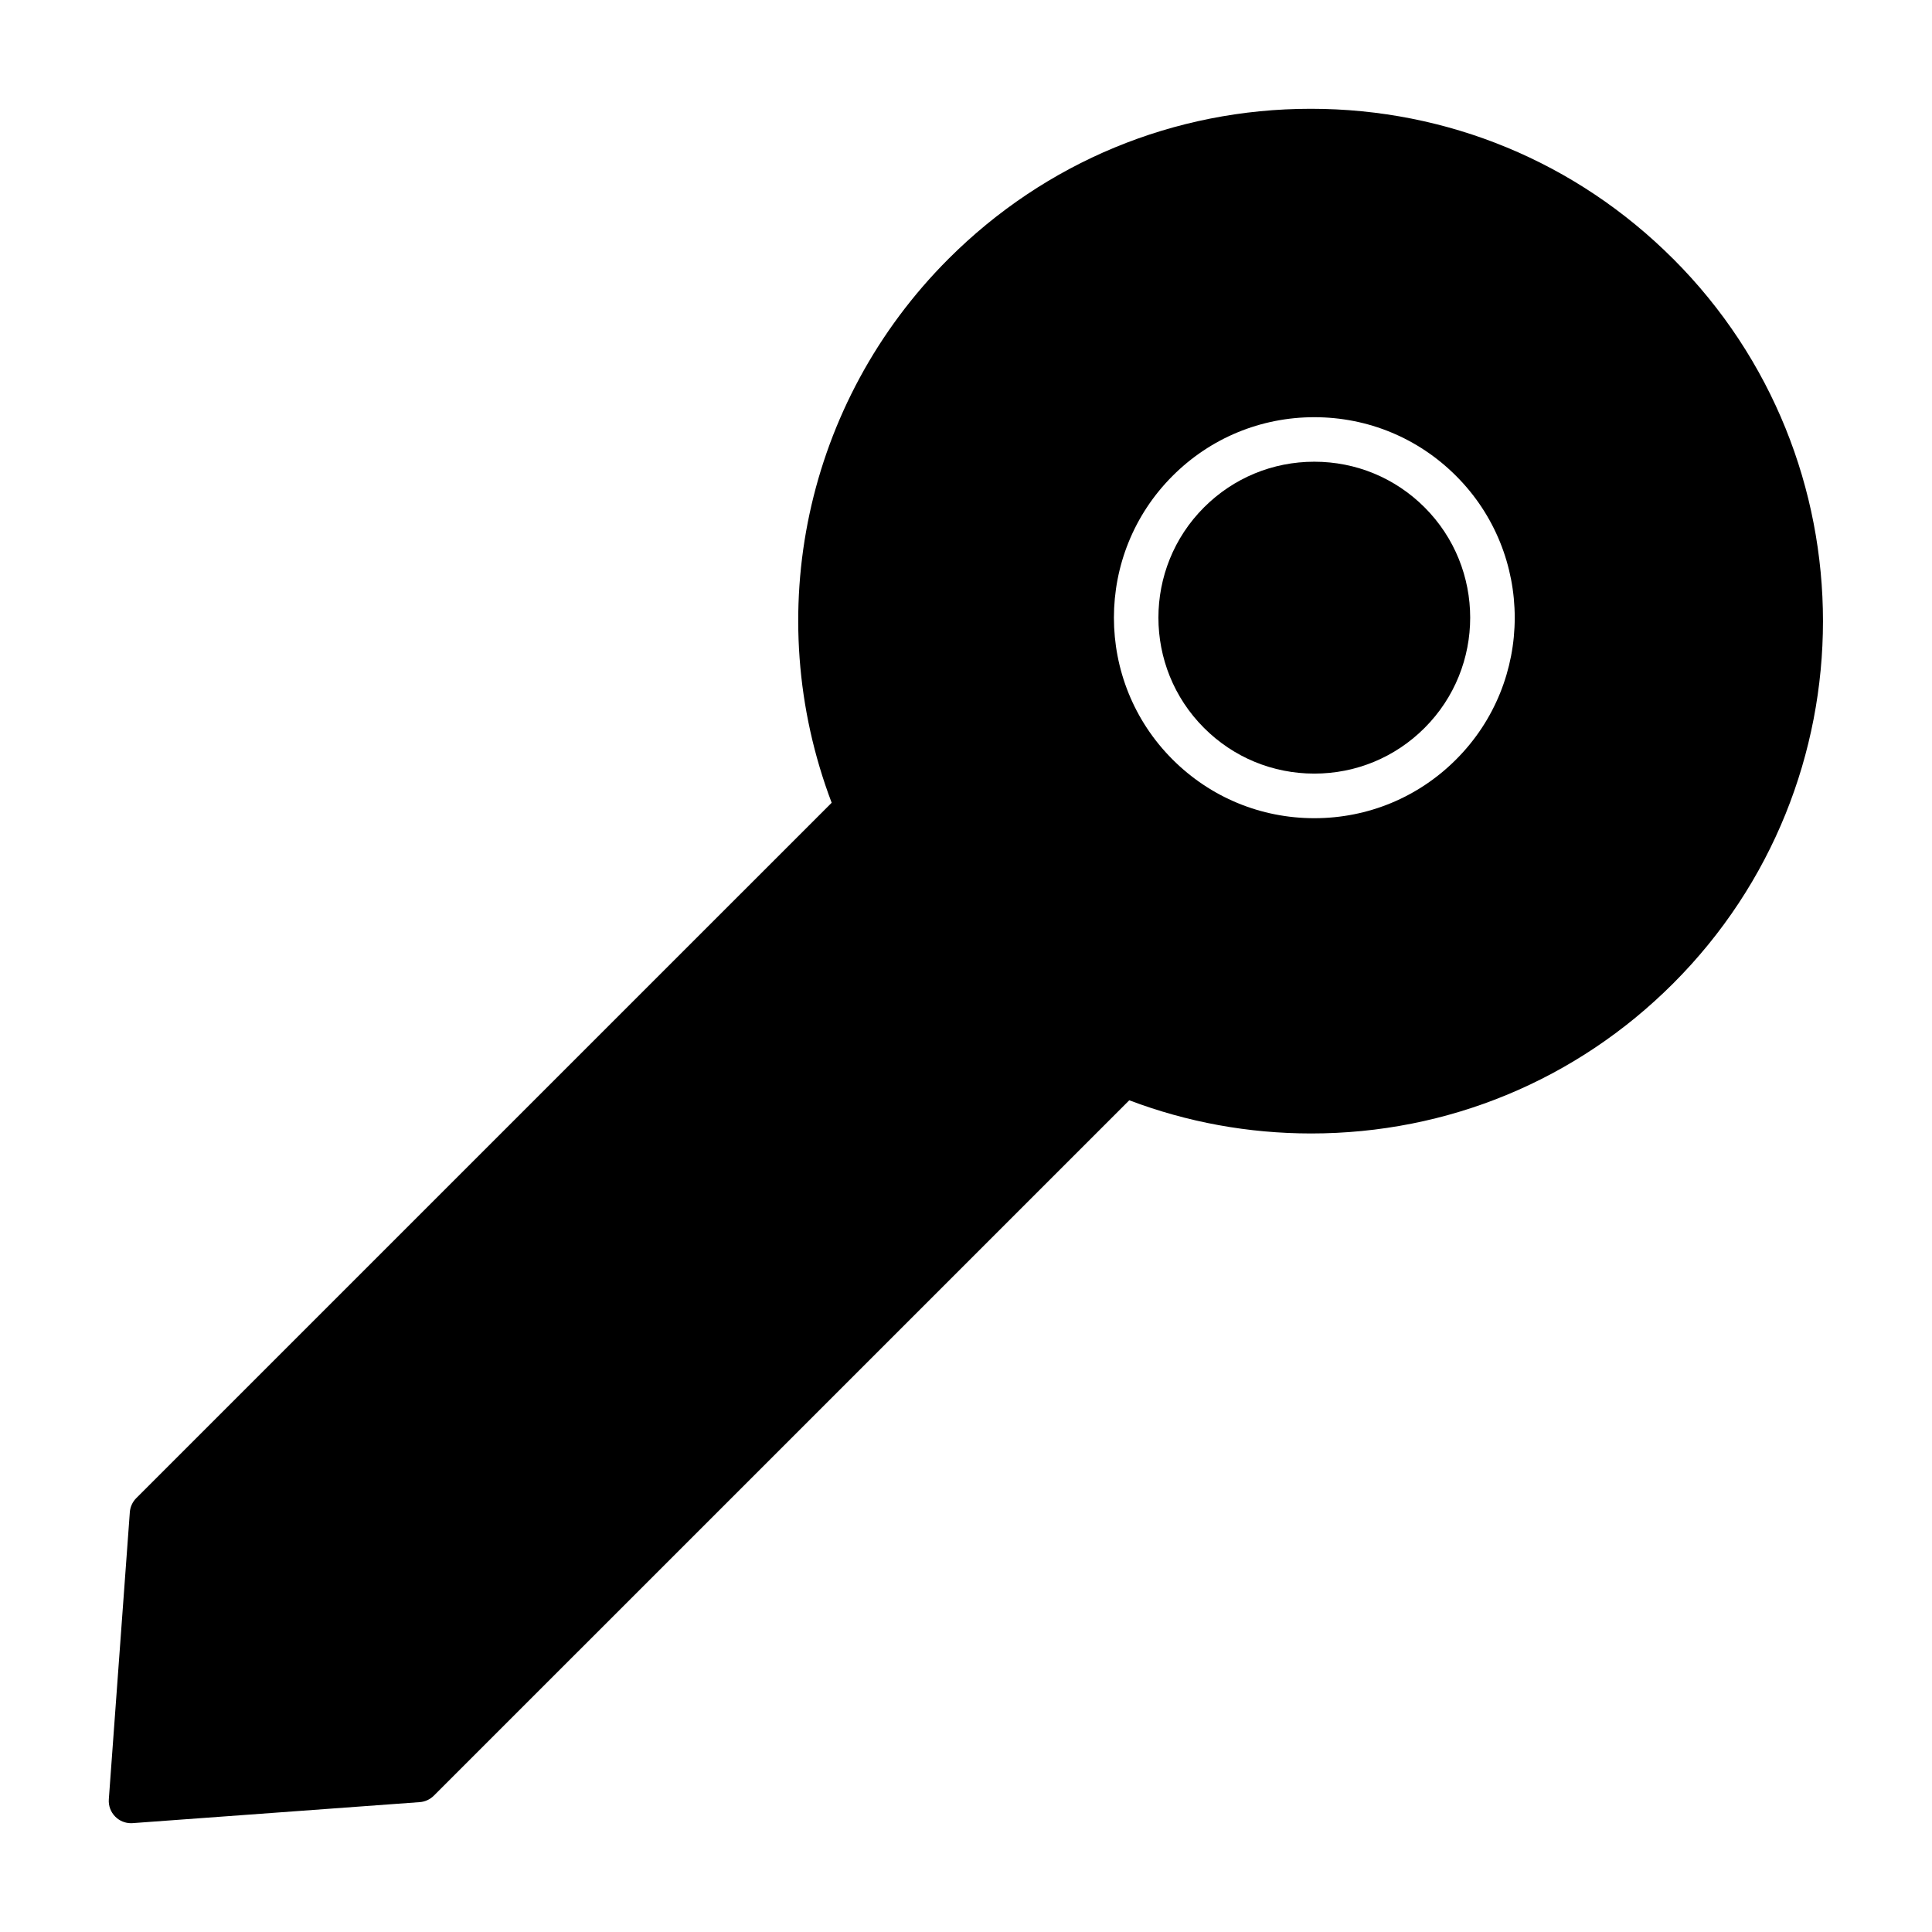
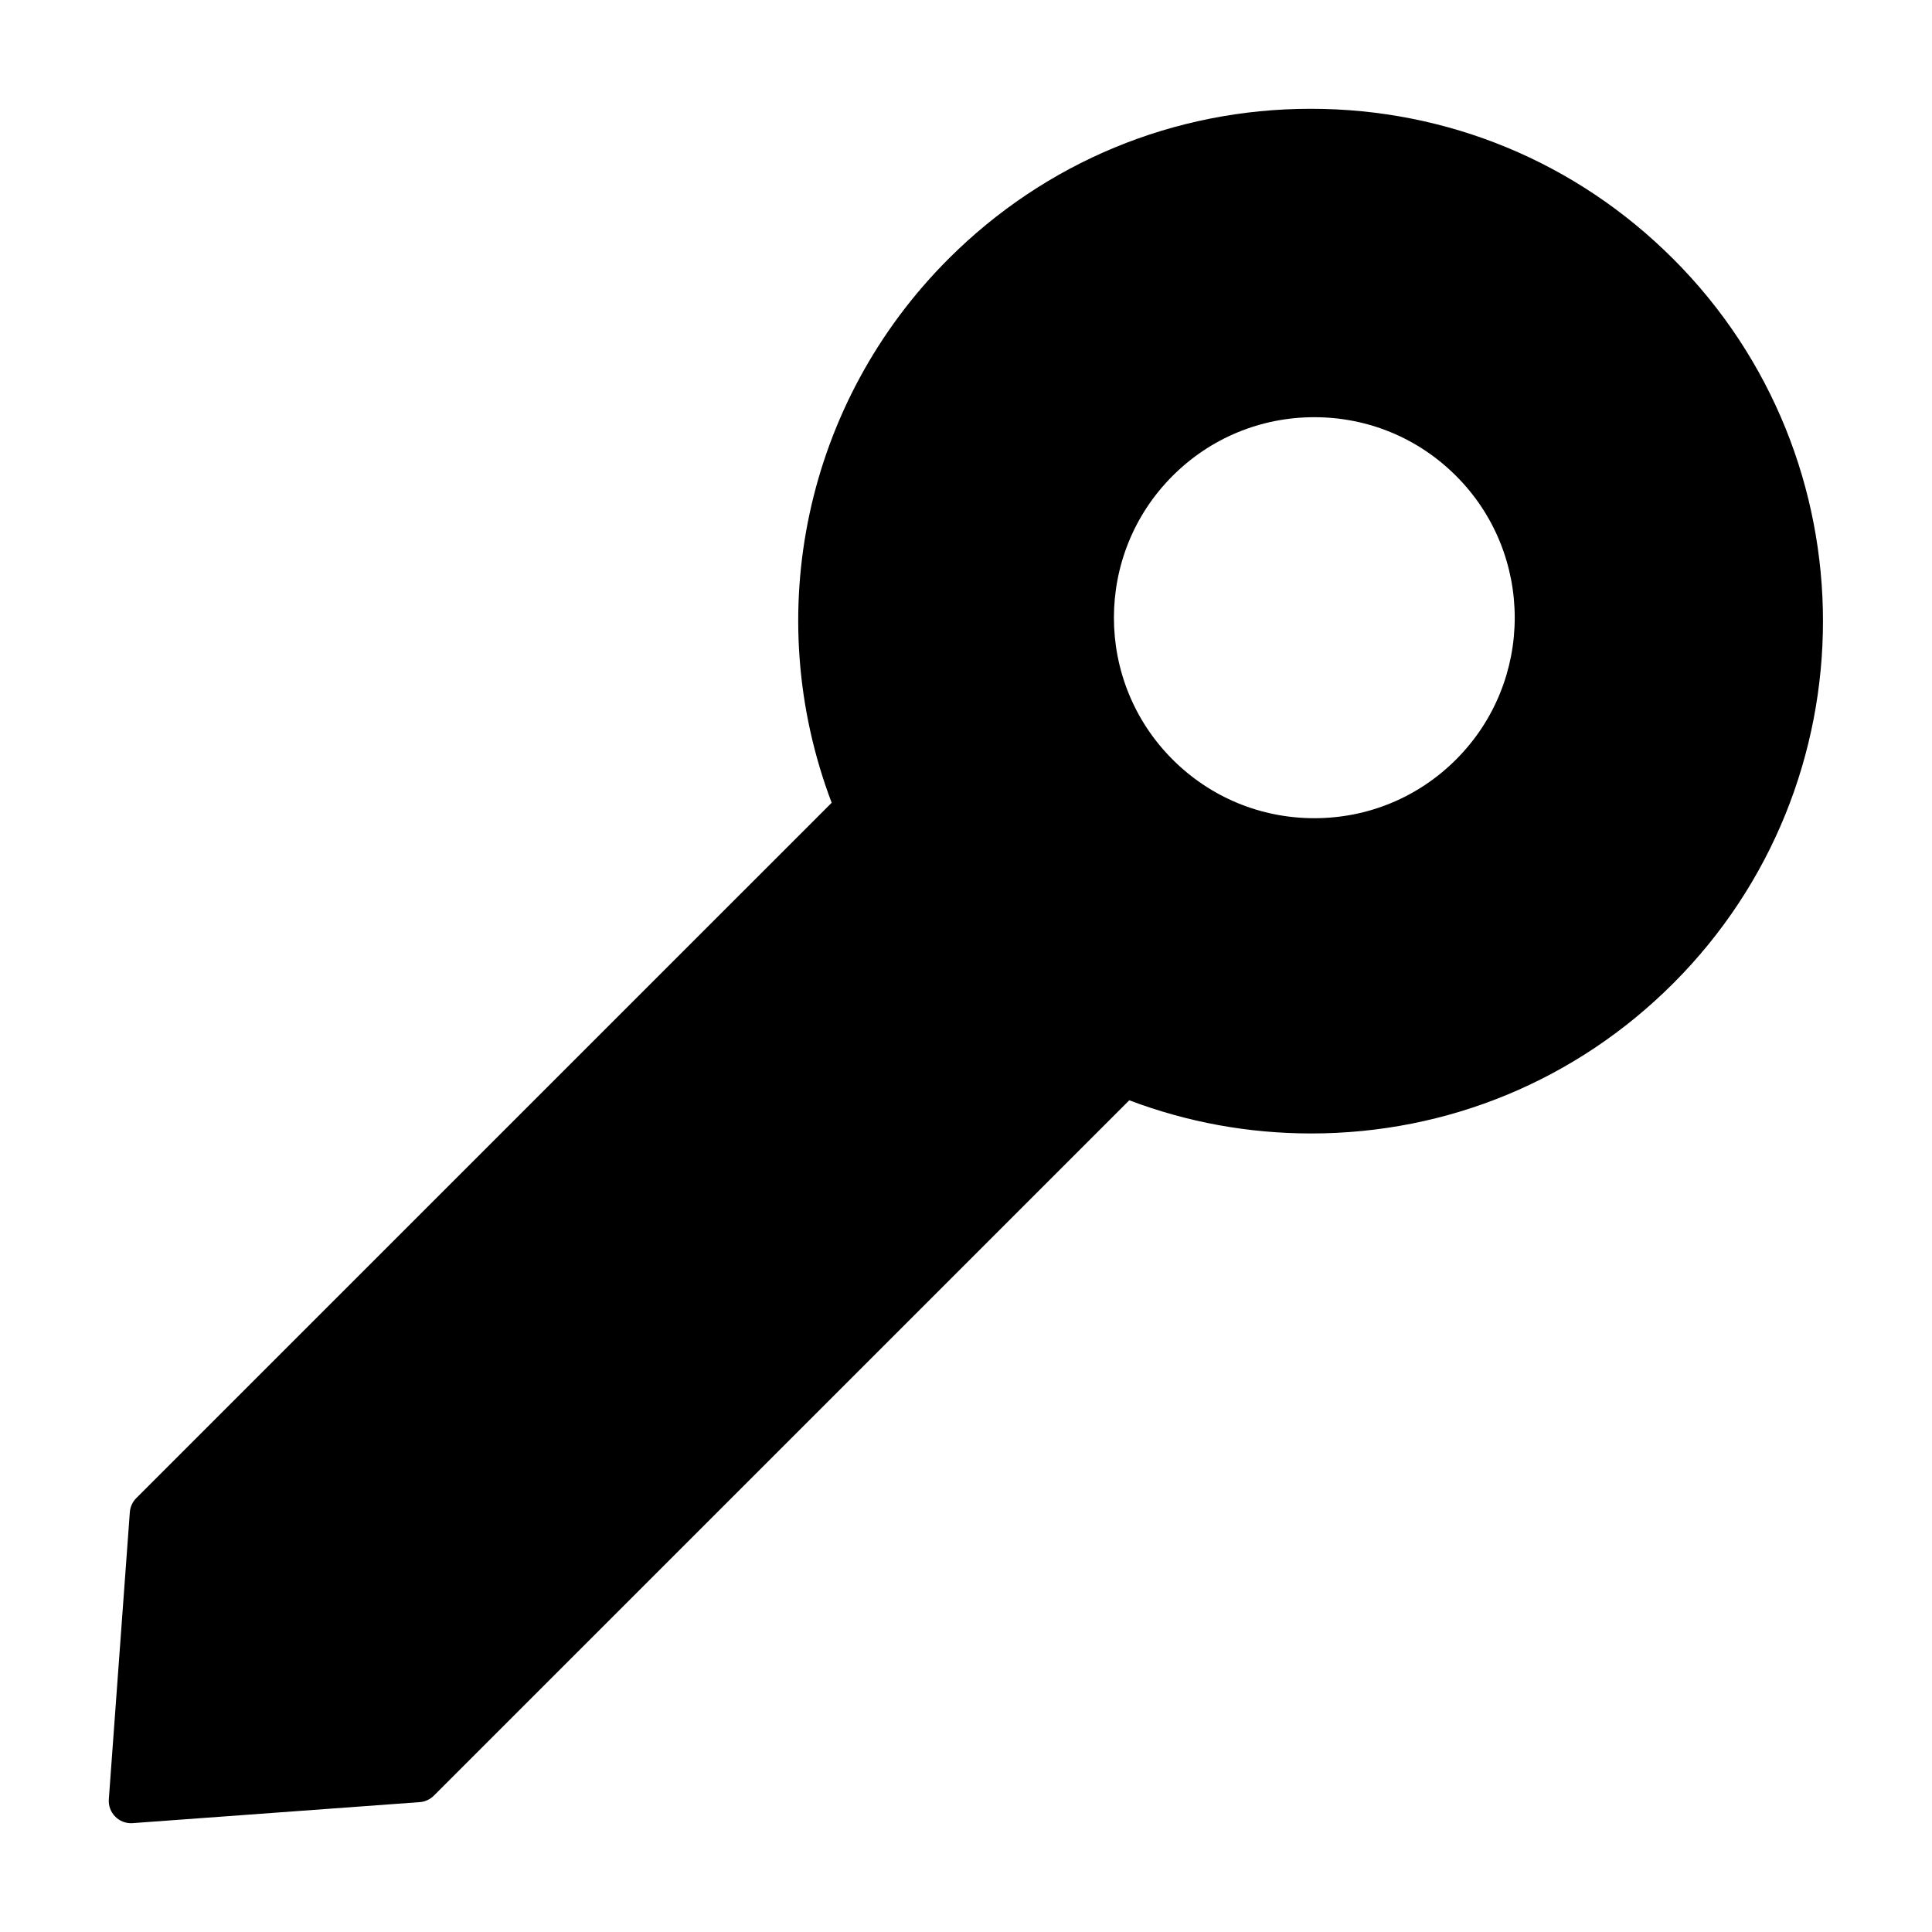
<svg xmlns="http://www.w3.org/2000/svg" fill="#000000" width="800px" height="800px" version="1.1" viewBox="144 144 512 512">
  <g>
-     <path d="m492.3 266.36c-11.035 0-21.418 4.297-29.223 12.098-16.113 16.113-16.113 42.336 0 58.449 7.809 7.809 18.191 12.105 29.23 12.105 11.035 0 21.418-4.297 29.223-12.105 16.113-16.113 16.113-42.336 0-58.449-7.809-7.801-18.184-12.098-29.23-12.098z" />
    <path d="m587.4 212.6c-25.648-25.648-59.75-39.77-96.016-39.77-36.266 0-70.367 14.121-96.023 39.77-37.965 37.965-49.91 94.141-30.961 144.14l-184.28 184.27c-1 1-1.613 2.332-1.715 3.746l-5.566 76.074c-0.125 1.715 0.496 3.394 1.715 4.606 1.109 1.117 2.613 1.73 4.172 1.73 0.141 0 0.293-0.008 0.434-0.016l76.074-5.566c1.418-0.102 2.738-0.715 3.746-1.715l184.29-184.28c15.406 5.832 31.59 8.785 48.176 8.793 36.242 0 70.328-14.121 95.953-39.746 52.949-52.945 52.949-139.1 0.008-192.04zm-57.52 132.67c-10.027 10.035-23.379 15.562-37.566 15.562-14.184 0-27.535-5.527-37.574-15.562-20.719-20.711-20.719-54.426 0-75.145 10.027-10.035 23.379-15.562 37.566-15.562 14.199 0 27.543 5.527 37.574 15.562 20.719 20.715 20.719 54.426 0 75.145z" />
  </g>
</svg>